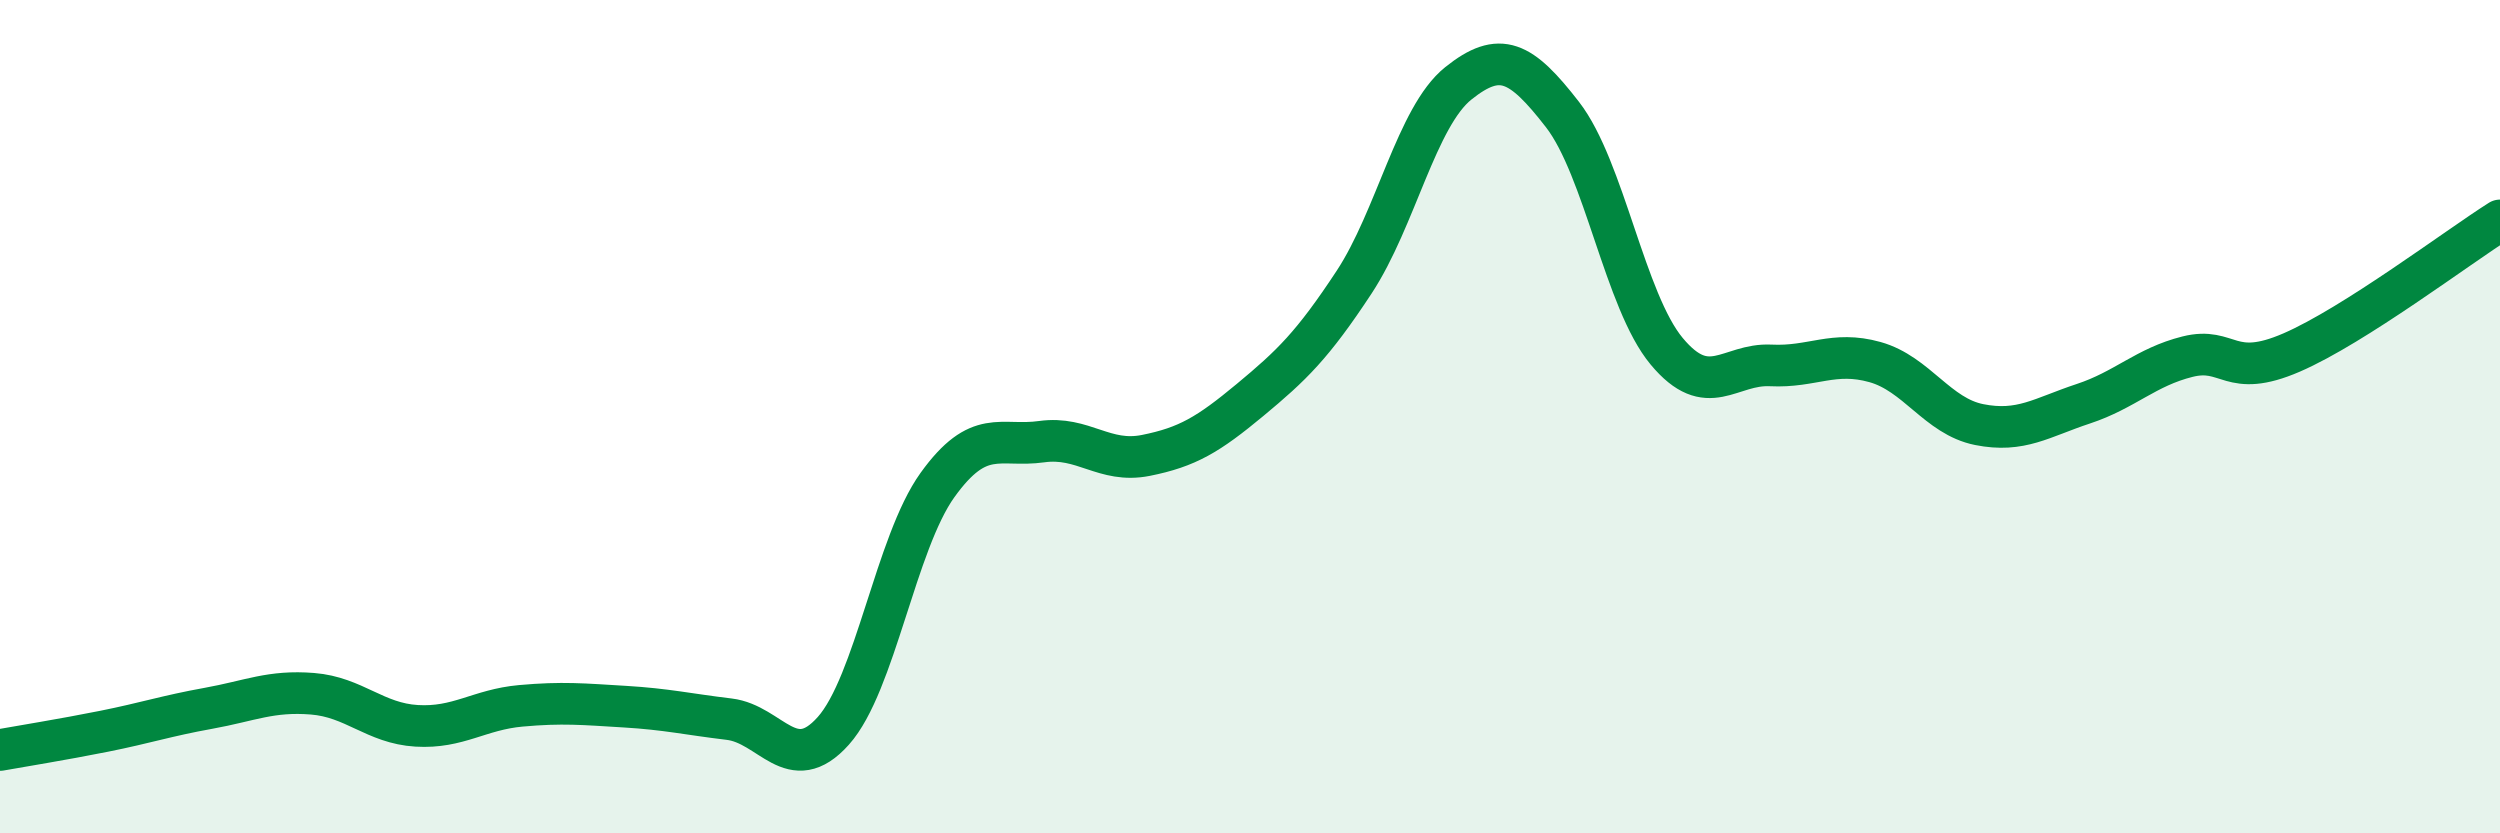
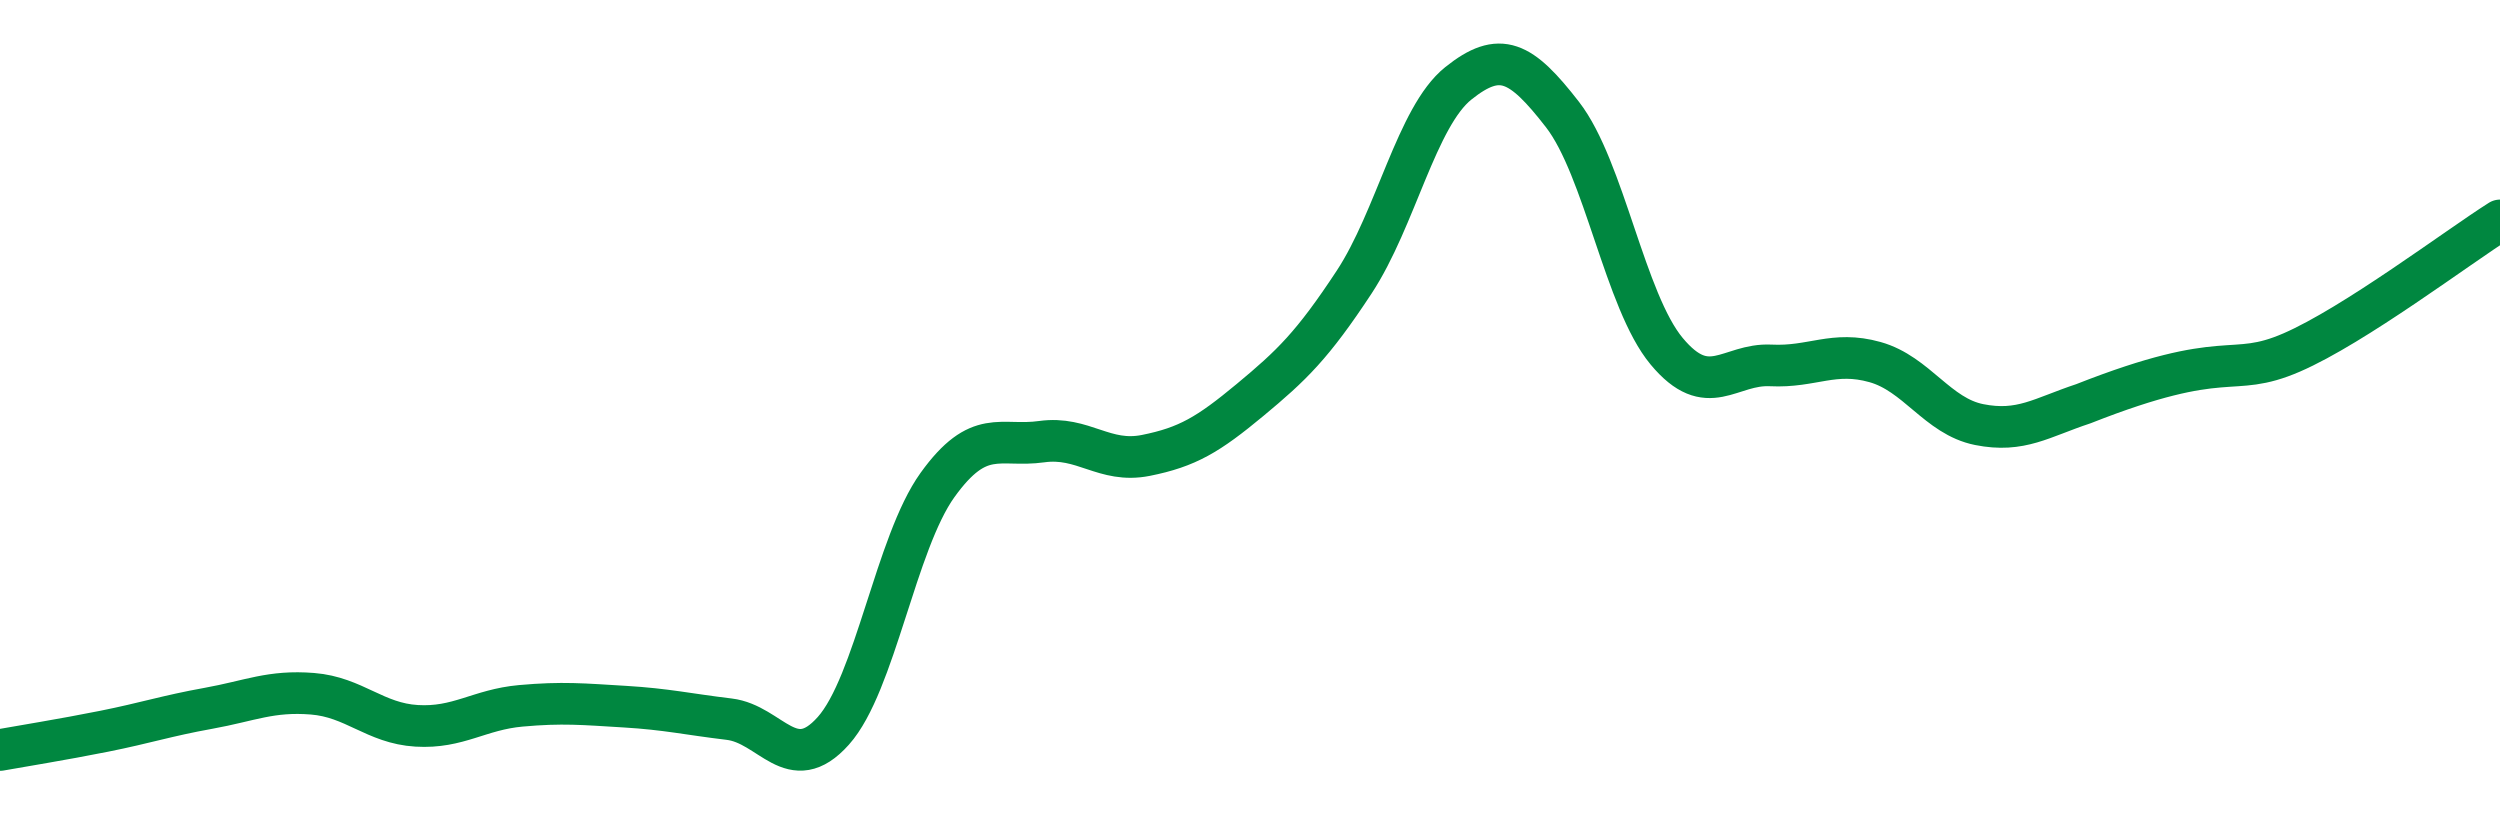
<svg xmlns="http://www.w3.org/2000/svg" width="60" height="20" viewBox="0 0 60 20">
-   <path d="M 0,18 C 0.5,17.91 1.5,17.75 2.5,17.55 C 3.5,17.35 4,17.18 5,17 C 6,16.82 6.5,16.57 7.5,16.65 C 8.5,16.73 9,17.36 10,17.42 C 11,17.48 11.5,17.03 12.5,16.94 C 13.5,16.85 14,16.9 15,16.96 C 16,17.02 16.5,17.14 17.5,17.26 C 18.5,17.38 19,18.66 20,17.54 C 21,16.42 21.5,13.03 22.5,11.64 C 23.5,10.25 24,10.74 25,10.6 C 26,10.46 26.5,11.13 27.5,10.93 C 28.5,10.73 29,10.43 30,9.6 C 31,8.77 31.5,8.29 32.5,6.77 C 33.5,5.25 34,2.8 35,2 C 36,1.2 36.5,1.46 37.5,2.75 C 38.5,4.04 39,7.23 40,8.43 C 41,9.63 41.5,8.72 42.5,8.77 C 43.5,8.82 44,8.41 45,8.69 C 46,8.97 46.5,9.99 47.5,10.19 C 48.5,10.39 49,10.02 50,9.69 C 51,9.36 51.5,8.81 52.5,8.56 C 53.5,8.31 53.5,9.11 55,8.46 C 56.5,7.81 59,5.92 60,5.29L60 20L0 20Z" fill="#008740" opacity="0.1" stroke-linecap="round" stroke-linejoin="round" />
-   <path d="M 0,18 C 0.5,17.91 1.5,17.75 2.5,17.55 C 3.5,17.35 4,17.18 5,17 C 6,16.82 6.5,16.57 7.5,16.65 C 8.5,16.73 9,17.36 10,17.42 C 11,17.48 11.5,17.03 12.5,16.94 C 13.5,16.85 14,16.9 15,16.96 C 16,17.02 16.5,17.14 17.5,17.26 C 18.5,17.38 19,18.66 20,17.54 C 21,16.42 21.5,13.03 22.5,11.64 C 23.5,10.25 24,10.74 25,10.6 C 26,10.46 26.5,11.13 27.5,10.93 C 28.5,10.73 29,10.43 30,9.6 C 31,8.77 31.5,8.29 32.5,6.77 C 33.5,5.25 34,2.8 35,2 C 36,1.2 36.5,1.46 37.5,2.75 C 38.5,4.04 39,7.23 40,8.43 C 41,9.63 41.5,8.72 42.5,8.77 C 43.5,8.82 44,8.41 45,8.69 C 46,8.97 46.5,9.99 47.5,10.19 C 48.5,10.39 49,10.02 50,9.69 C 51,9.36 51.5,8.81 52.5,8.56 C 53.5,8.31 53.5,9.11 55,8.46 C 56.5,7.81 59,5.92 60,5.29" stroke="#008740" stroke-width="1" fill="none" stroke-linecap="round" stroke-linejoin="round" />
+   <path d="M 0,18 C 0.5,17.91 1.5,17.75 2.5,17.55 C 3.5,17.35 4,17.18 5,17 C 6,16.82 6.5,16.57 7.5,16.65 C 8.5,16.73 9,17.36 10,17.42 C 11,17.48 11.5,17.03 12.5,16.94 C 13.5,16.85 14,16.9 15,16.96 C 16,17.02 16.5,17.14 17.5,17.26 C 18.5,17.38 19,18.66 20,17.54 C 21,16.42 21.5,13.03 22.5,11.64 C 23.5,10.25 24,10.74 25,10.6 C 26,10.46 26.5,11.13 27.5,10.93 C 28.5,10.73 29,10.43 30,9.6 C 31,8.77 31.5,8.29 32.5,6.77 C 33.5,5.25 34,2.8 35,2 C 36,1.2 36.5,1.46 37.5,2.75 C 38.5,4.04 39,7.23 40,8.43 C 41,9.63 41.5,8.72 42.5,8.77 C 43.5,8.82 44,8.41 45,8.69 C 46,8.97 46.5,9.99 47.5,10.19 C 48.5,10.39 49,10.02 50,9.69 C 53.5,8.31 53.5,9.11 55,8.46 C 56.5,7.81 59,5.92 60,5.29" stroke="#008740" stroke-width="1" fill="none" stroke-linecap="round" stroke-linejoin="round" />
</svg>